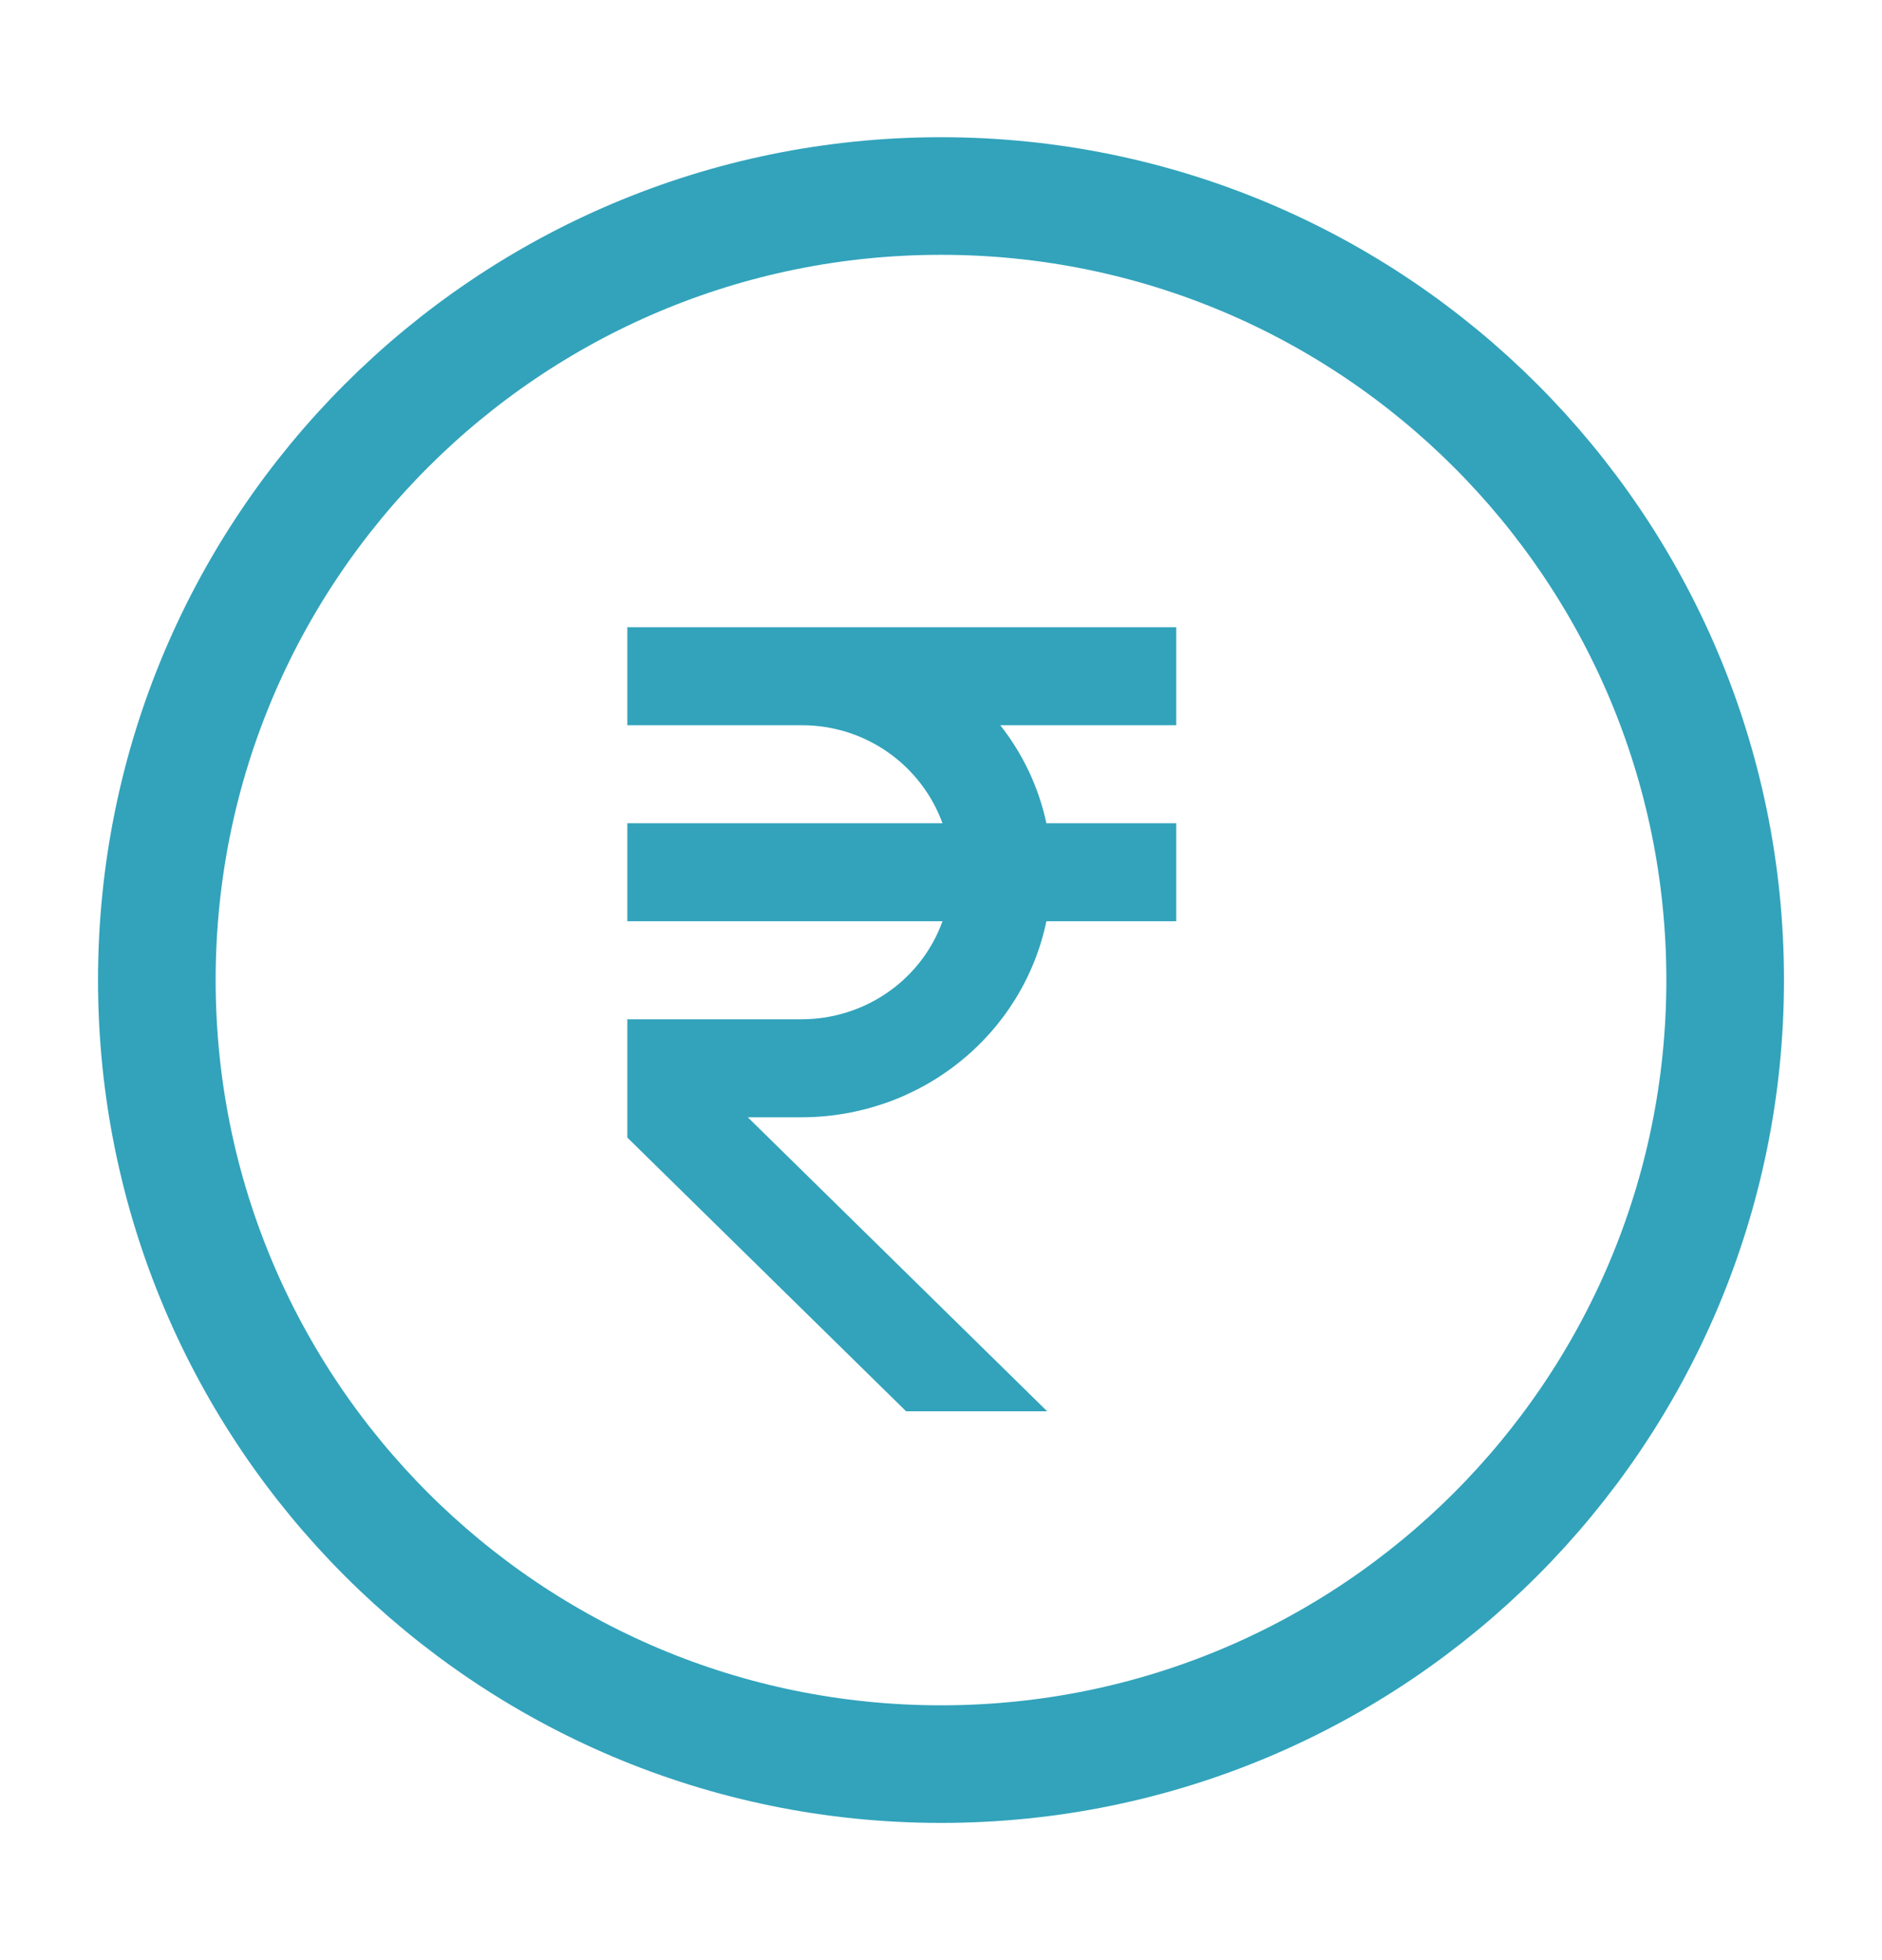
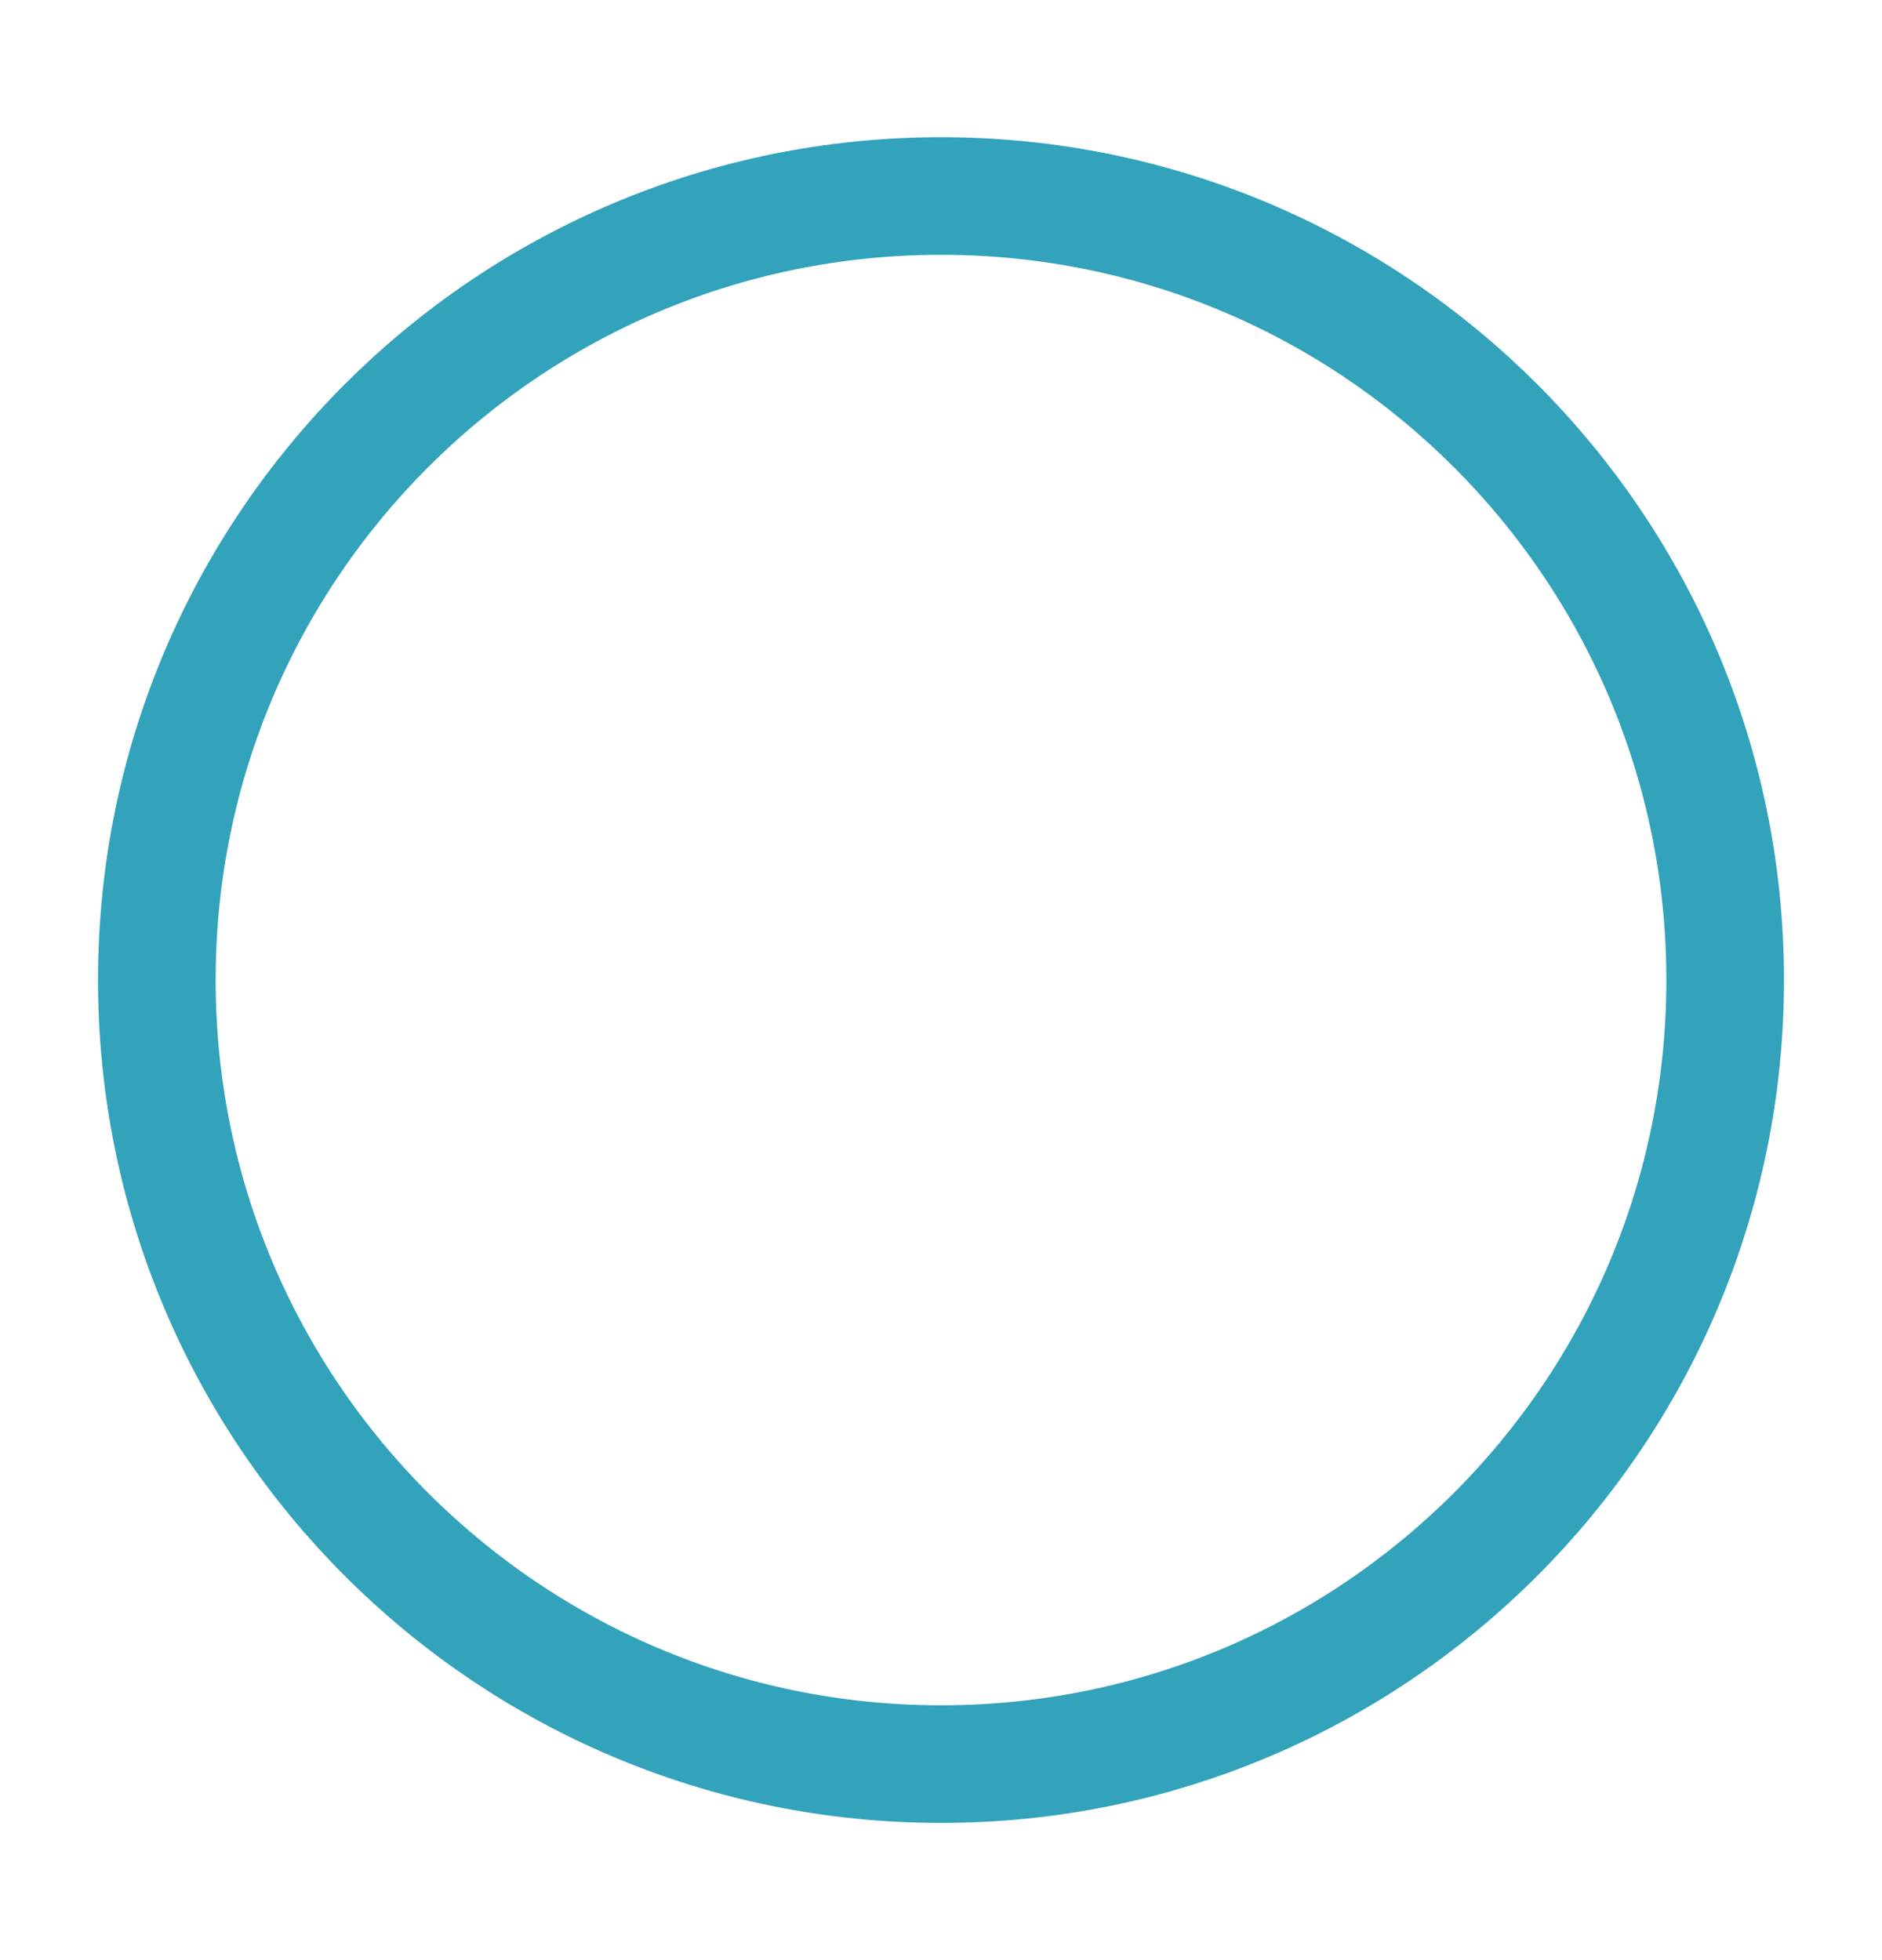
<svg xmlns="http://www.w3.org/2000/svg" width="24" height="25" viewBox="0 0 24 25" fill="none">
  <path d="M12 22.5C17.523 22.5 22 18.023 22 12.5C22 6.977 17.523 2.5 12 2.5C6.477 2.5 2 6.977 2 12.5C2 18.023 6.477 22.5 12 22.5Z" stroke="#32A3BB" stroke-width="1.5" stroke-linecap="round" stroke-linejoin="round" />
-   <path d="M15 9.25V8H8V9.25H10.227C11.056 9.25 11.755 9.774 12.019 10.5H8V11.75H12.019C11.888 12.114 11.646 12.43 11.325 12.654C11.004 12.878 10.621 12.999 10.227 13H8V14.509L11.555 18H13.354L9.536 14.25H10.227C10.96 14.249 11.671 14 12.238 13.544C12.806 13.089 13.197 12.455 13.344 11.75H15V10.5H13.344C13.247 10.045 13.046 9.618 12.756 9.25H15Z" fill="#32A3BB" />
</svg>